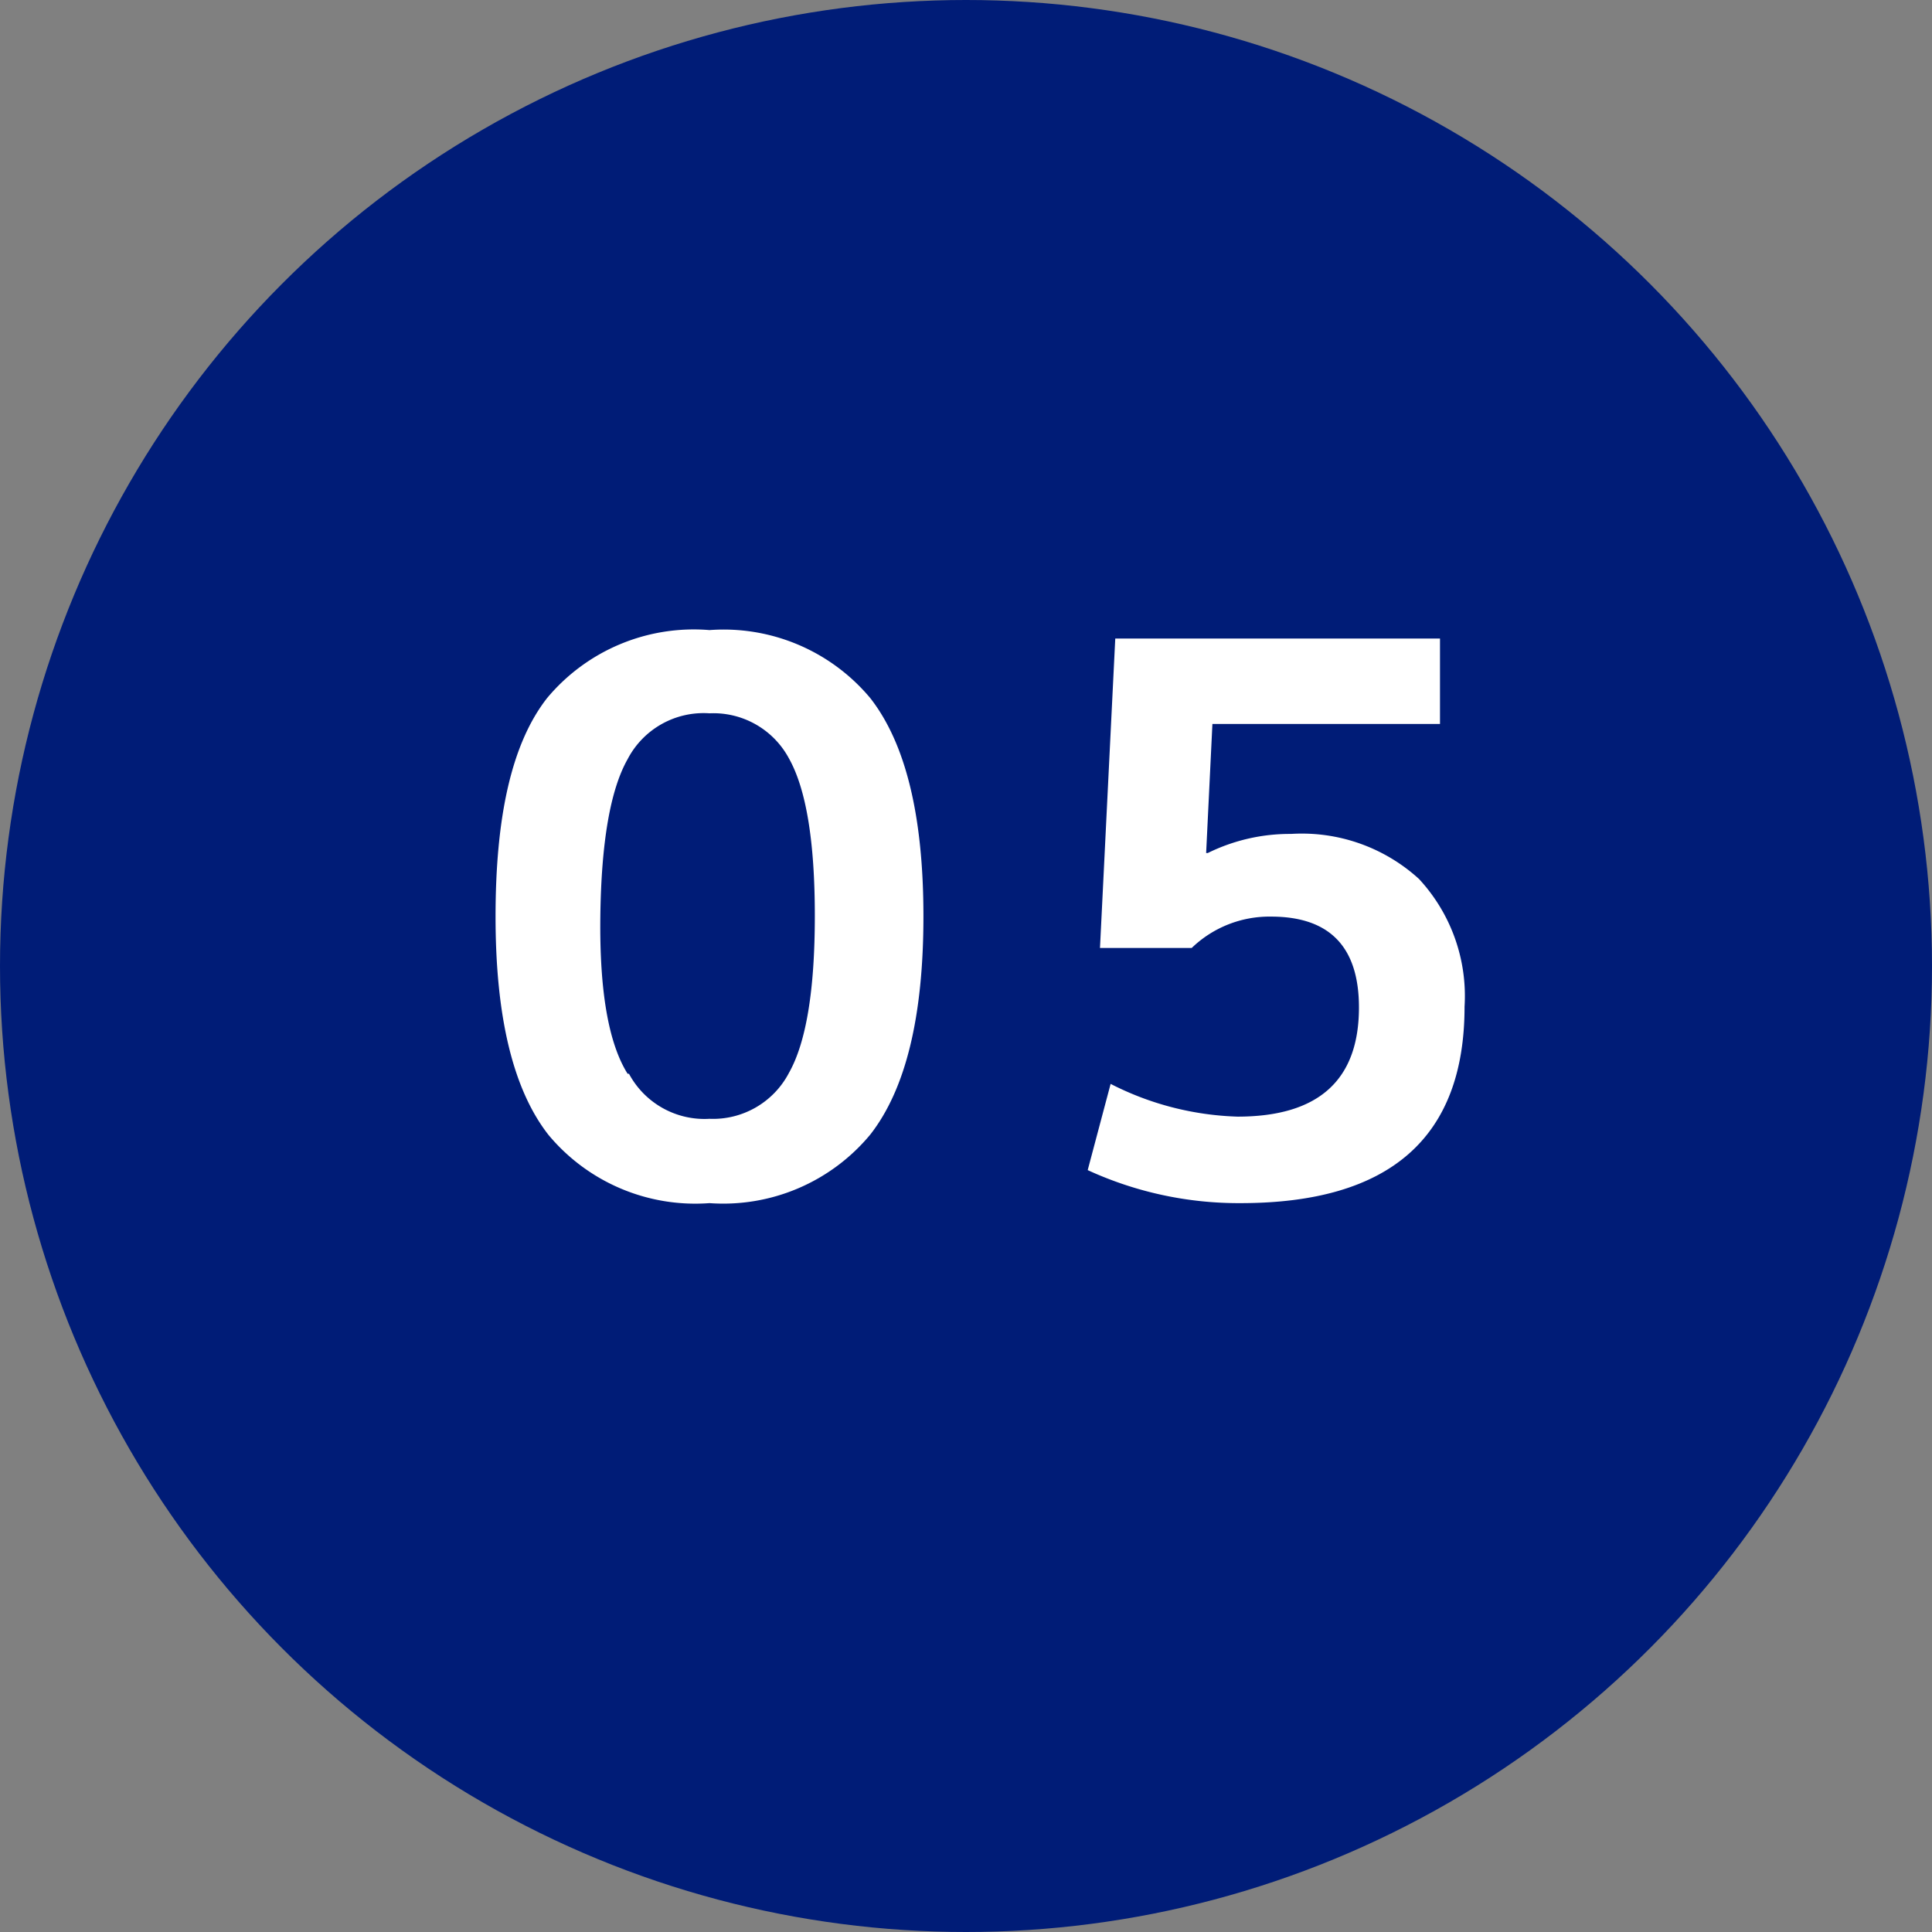
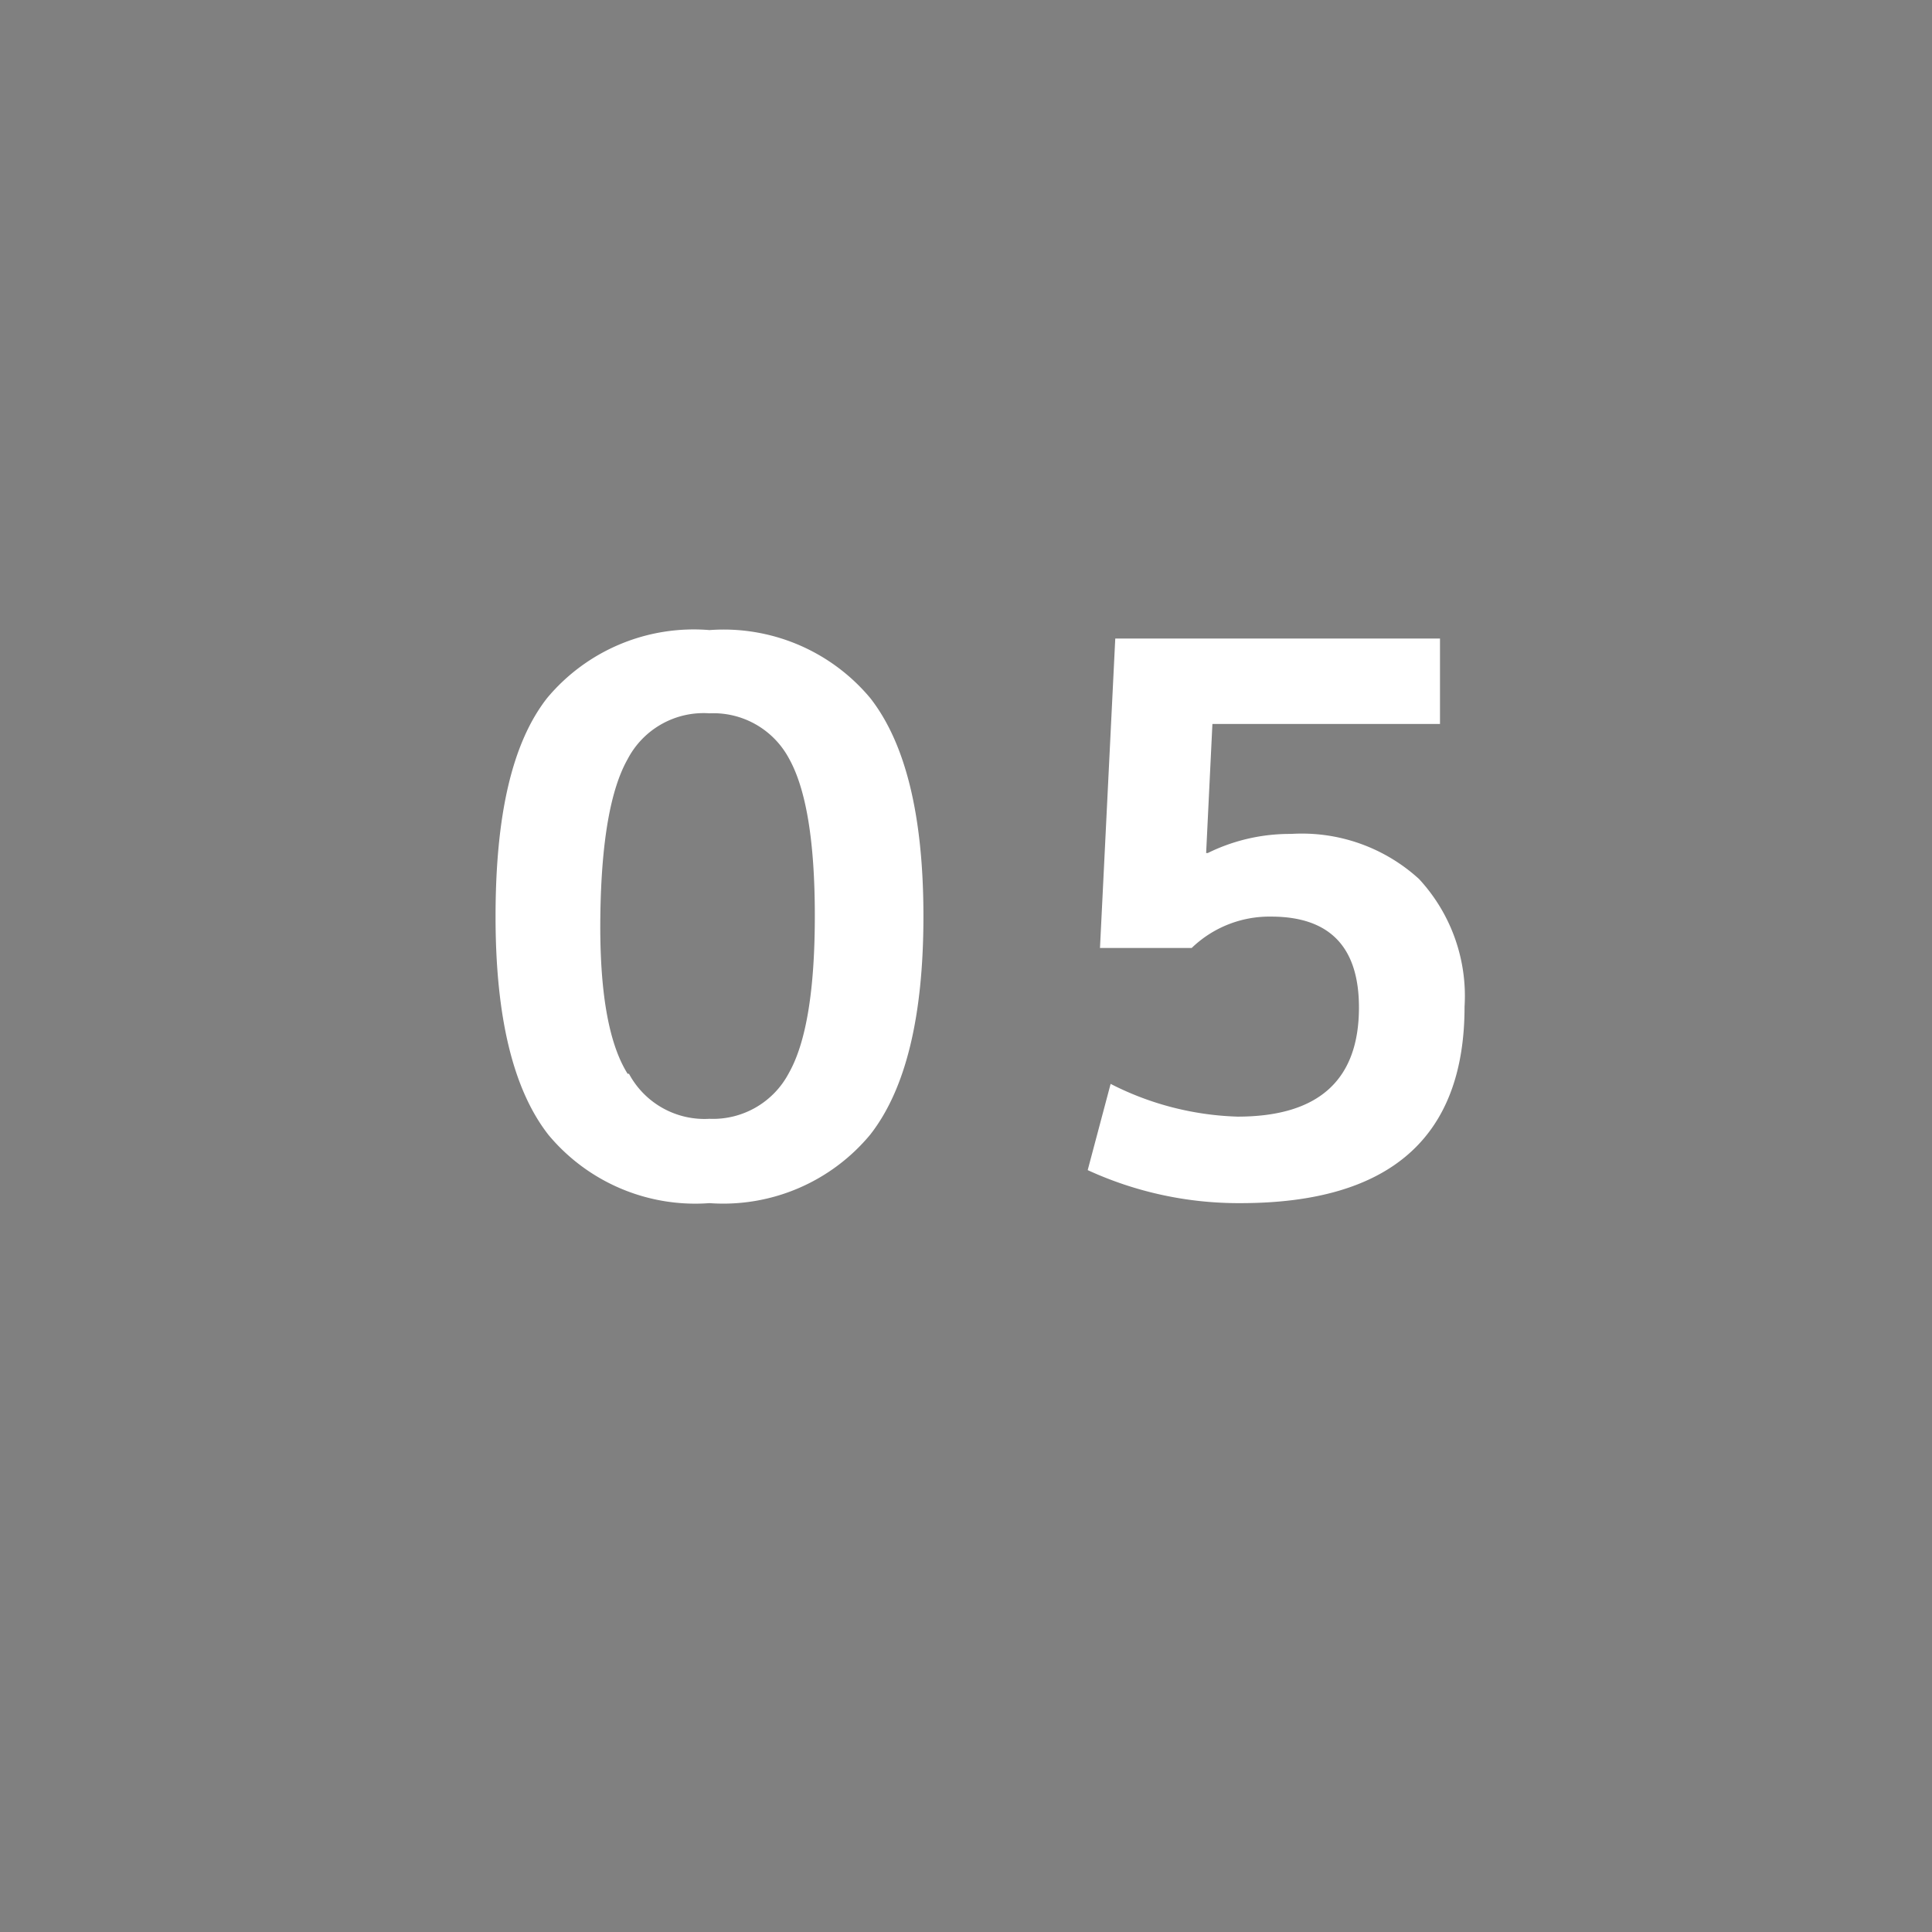
<svg xmlns="http://www.w3.org/2000/svg" viewBox="0 0 70.8 70.8">
  <rect x="0" y="0" width="70.8" height="70.8" fill="#808080" stroke="none" />
  <defs>
    <style>.cls-1{fill:#001c77;}.cls-2{fill:#fff;}</style>
  </defs>
  <g id="レイヤー_2" data-name="レイヤー 2">
    <g id="newLayer">
-       <circle class="cls-1" cx="35.4" cy="35.4" r="35.4" />
      <path class="cls-2" d="M20.05,25.58A7,7,0,0,1,26,23.09a7,7,0,0,1,5.89,2.49q1.95,2.49,1.95,8t-1.95,8A7,7,0,0,1,26,44.09a7,7,0,0,1-5.9-2.5c-1.3-1.66-1.94-4.33-1.94-8S18.75,27.24,20.05,25.58Zm3,13.77A3.14,3.14,0,0,0,26,41a3.14,3.14,0,0,0,2.91-1.68q.95-1.68.95-5.76t-.95-5.77A3.14,3.14,0,0,0,26,26.14,3.14,3.14,0,0,0,23,27.82q-.95,1.68-1,5.77T23,39.35Z" />
      <path class="cls-2" d="M52.77,26.53H44.43l-.23,4.73h.06a6.8,6.8,0,0,1,3.05-.7A6.37,6.37,0,0,1,52,32.21a6.31,6.31,0,0,1,1.67,4.68q0,7.2-8.21,7.2a13.23,13.23,0,0,1-5.6-1.21l.84-3.16a10.91,10.91,0,0,0,4.65,1.2q4.45,0,4.45-4,0-3.33-3.22-3.33a4.1,4.1,0,0,0-2.91,1.15H40.31l.56-11.34h11.9Z" />
    </g>
  </g>
</svg>